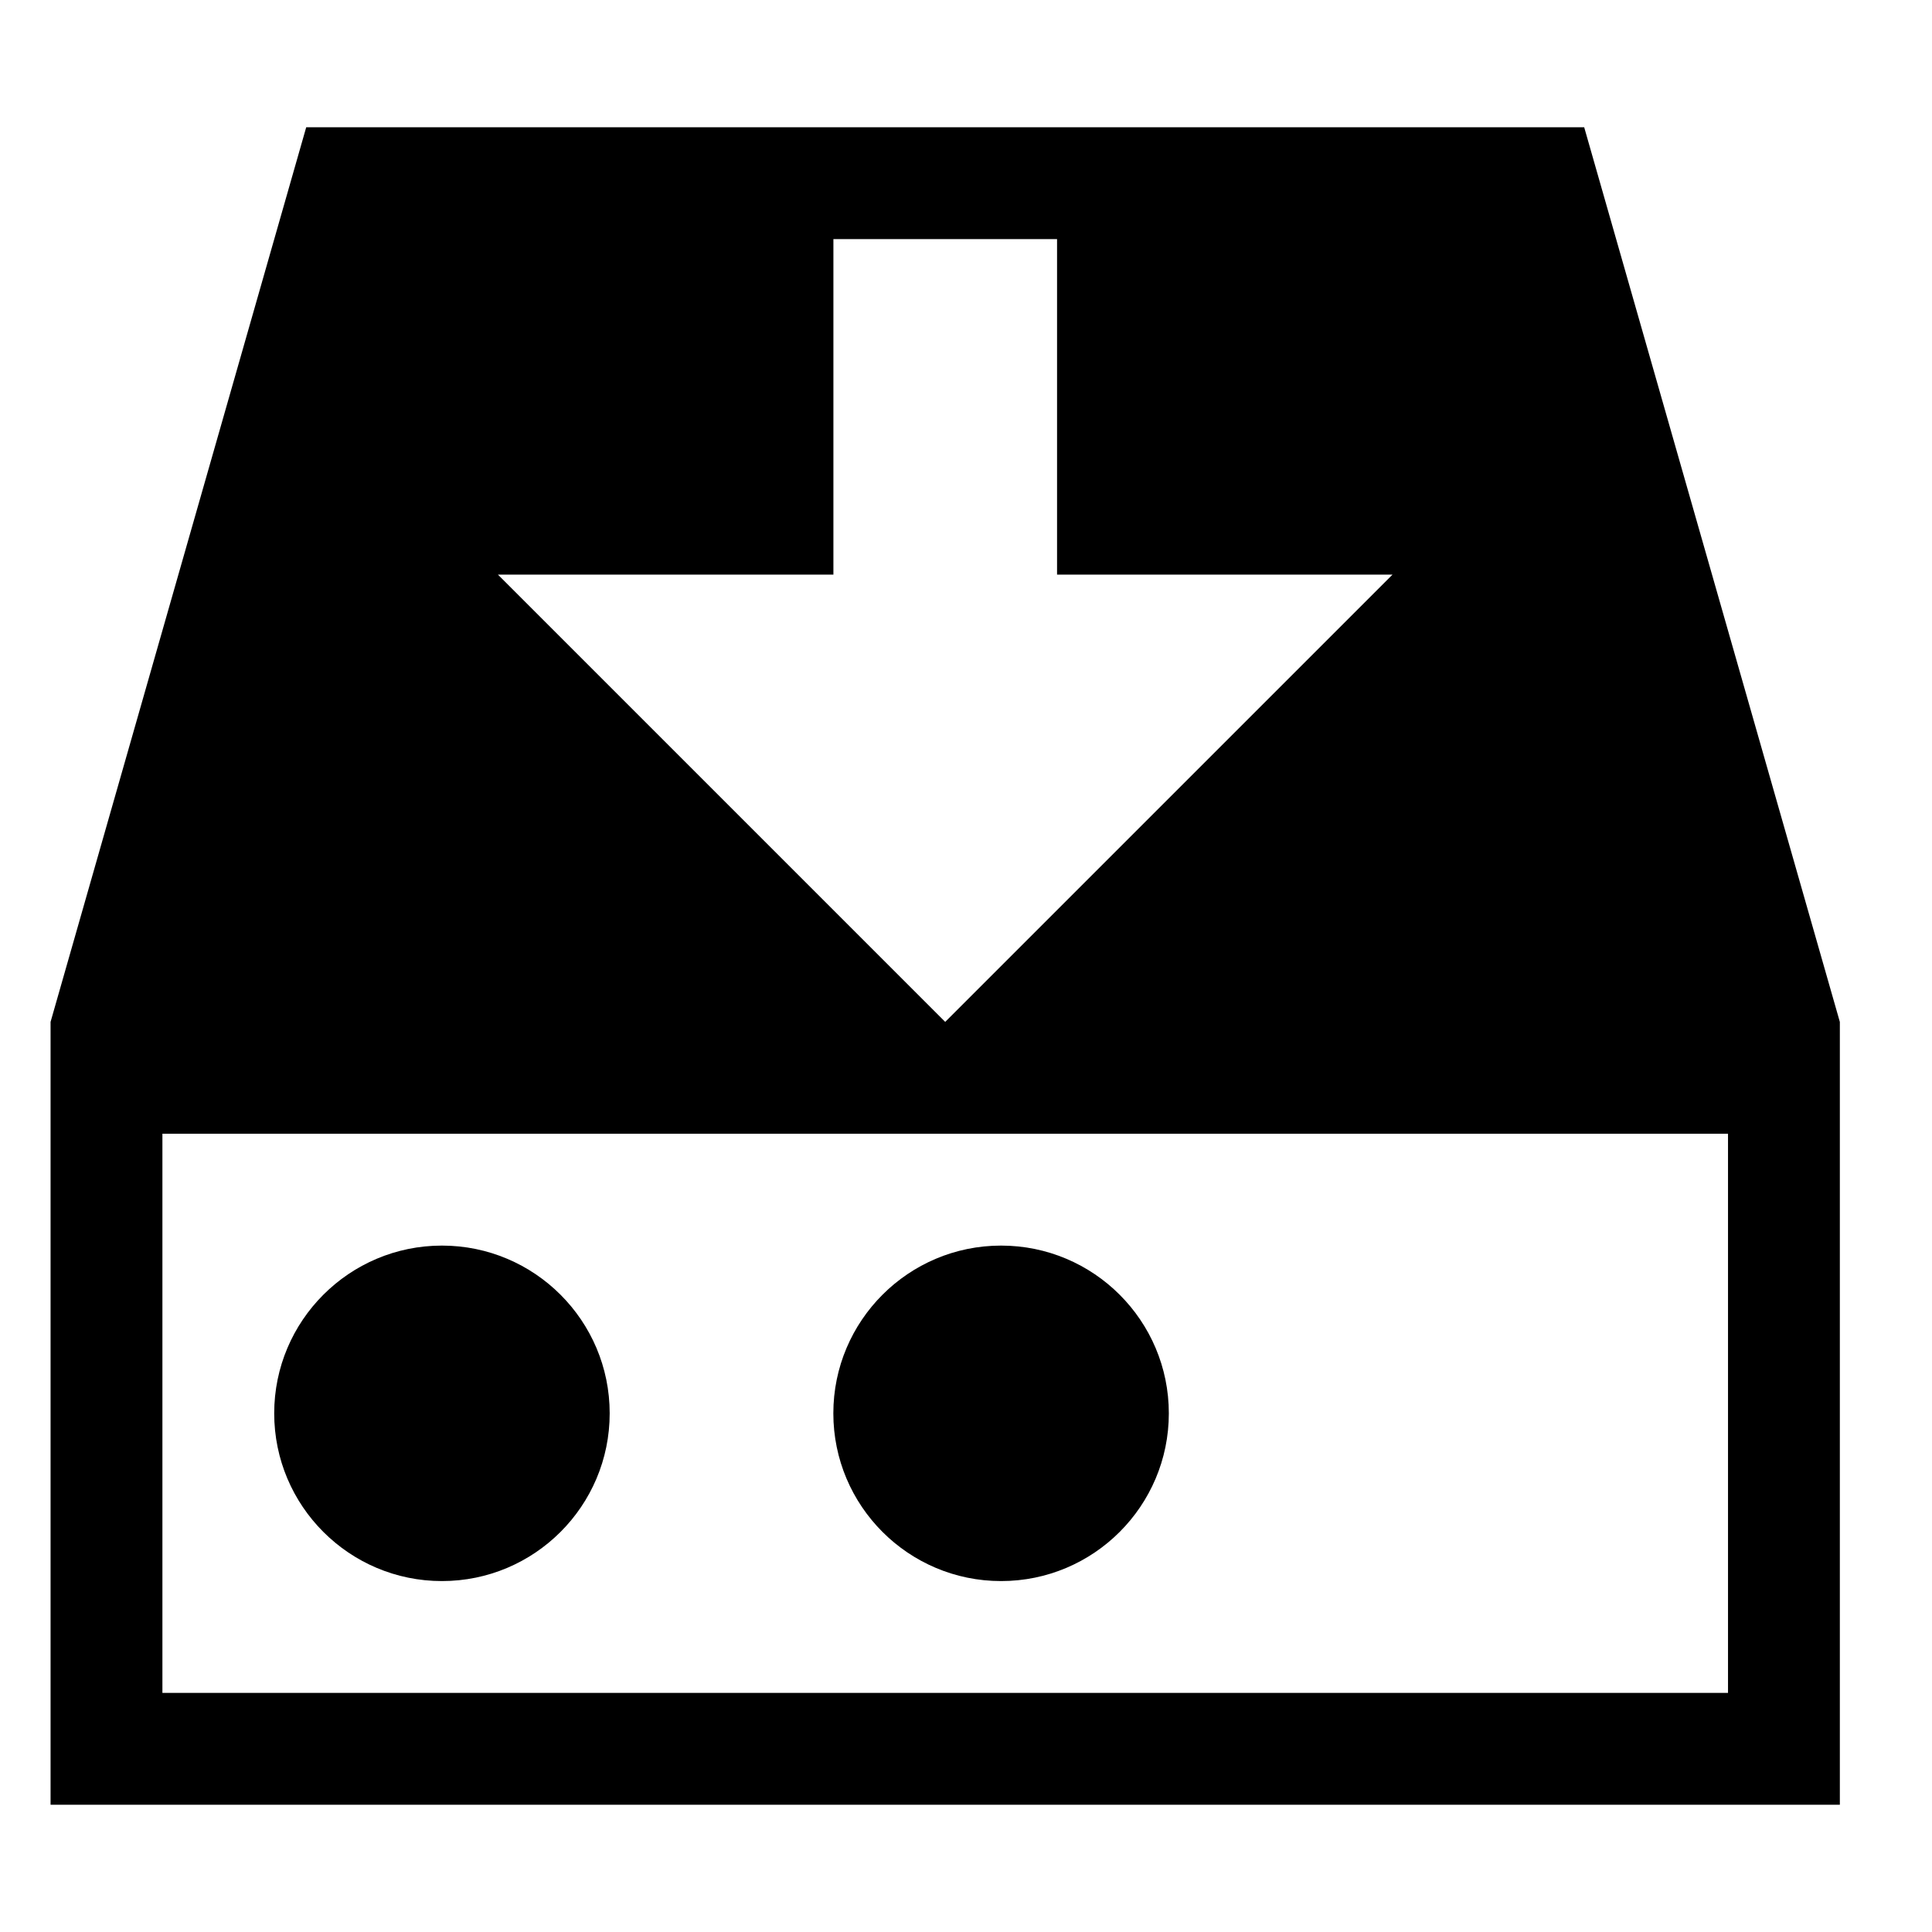
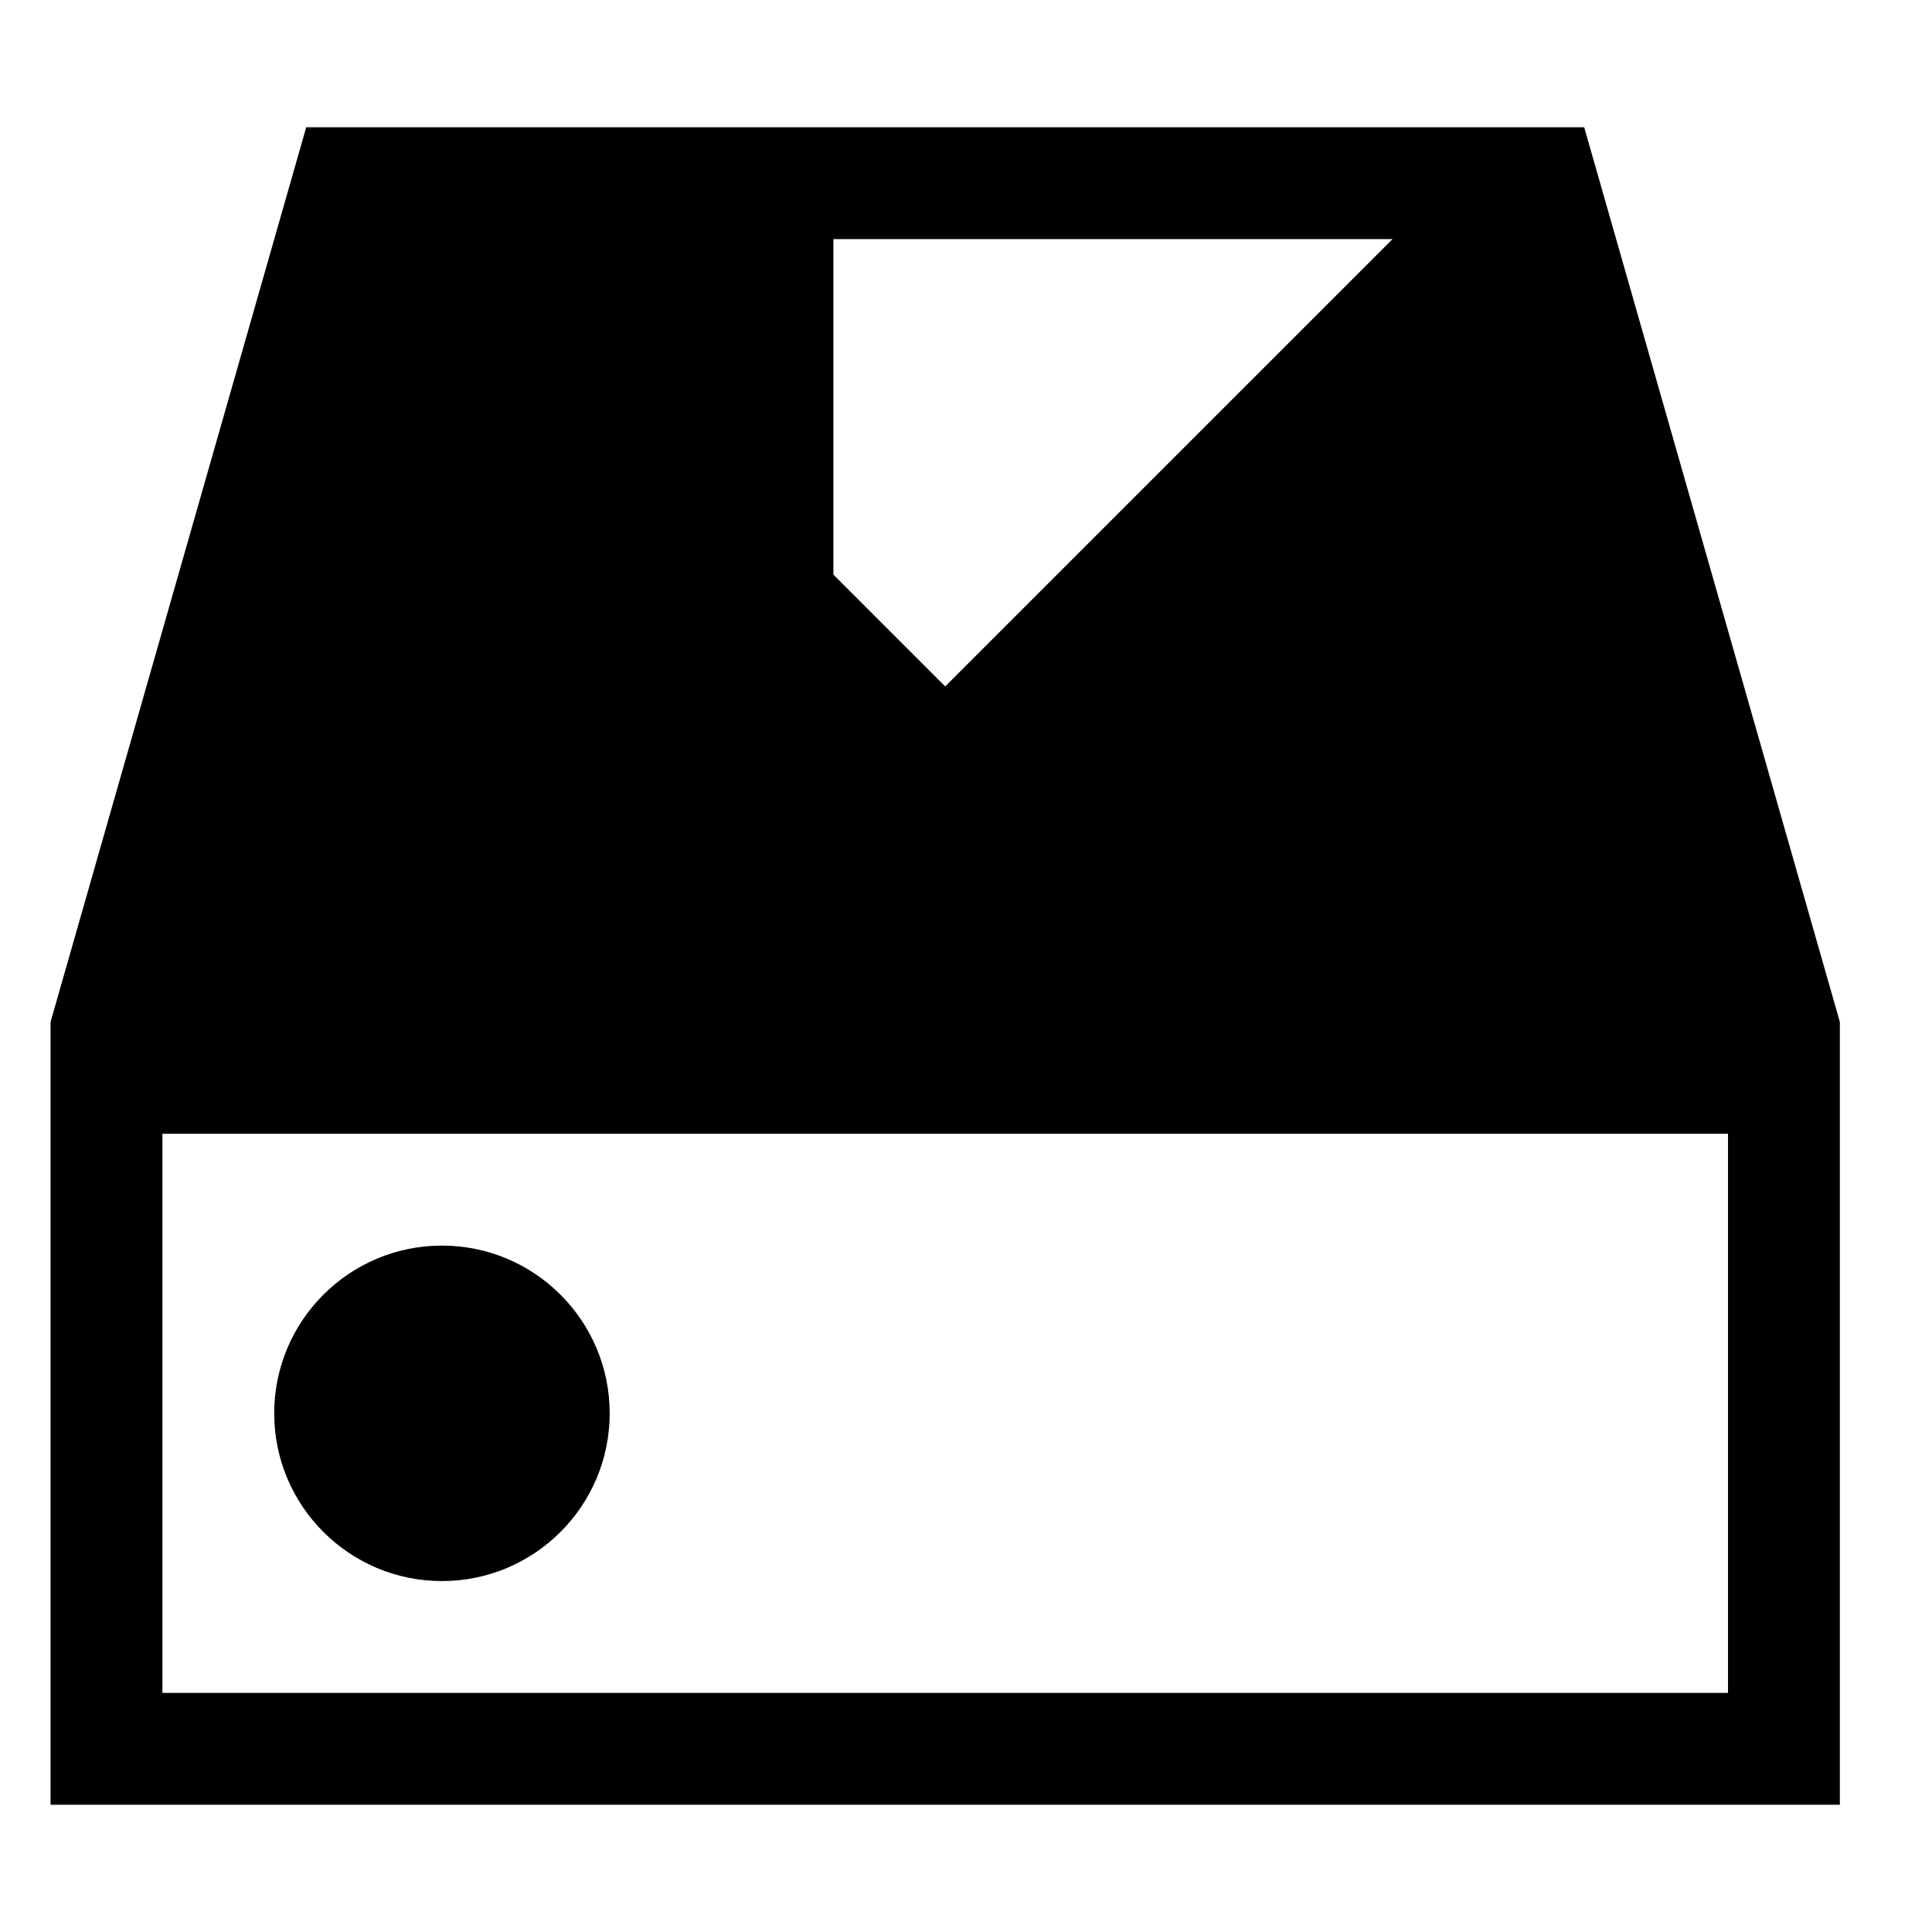
<svg xmlns="http://www.w3.org/2000/svg" fill="#000000" width="800px" height="800px" version="1.1" viewBox="144 144 512 512">
  <g fill-rule="evenodd">
    <path d="m261.12 563c24.539 0 44.453-19.914 44.453-44.453 0-24.539-19.914-44.453-44.453-44.453-24.539 0-44.453 19.914-44.453 44.453 0 24.539 19.914 44.453 44.453 44.453" />
-     <path d="m409.3 563c24.535 0 44.453-19.914 44.453-44.453 0-24.539-19.918-44.453-44.453-44.453-24.539 0-44.457 19.914-44.457 44.453 0 24.539 19.918 44.453 44.457 44.453" />
-     <path d="m187.04 592.63h414.9v-148.18h-414.9zm177.82-296.36v-88.906h59.27v88.906h88.91l-118.55 118.54-118.54-118.54zm198.97-118.54h-338.68l-67.75 237.09v207.45h474.18v-207.45z" />
+     <path d="m187.04 592.63h414.9v-148.18h-414.9zm177.82-296.36v-88.906h59.27h88.91l-118.55 118.54-118.54-118.54zm198.97-118.54h-338.68l-67.75 237.09v207.45h474.18v-207.45z" />
  </g>
</svg>